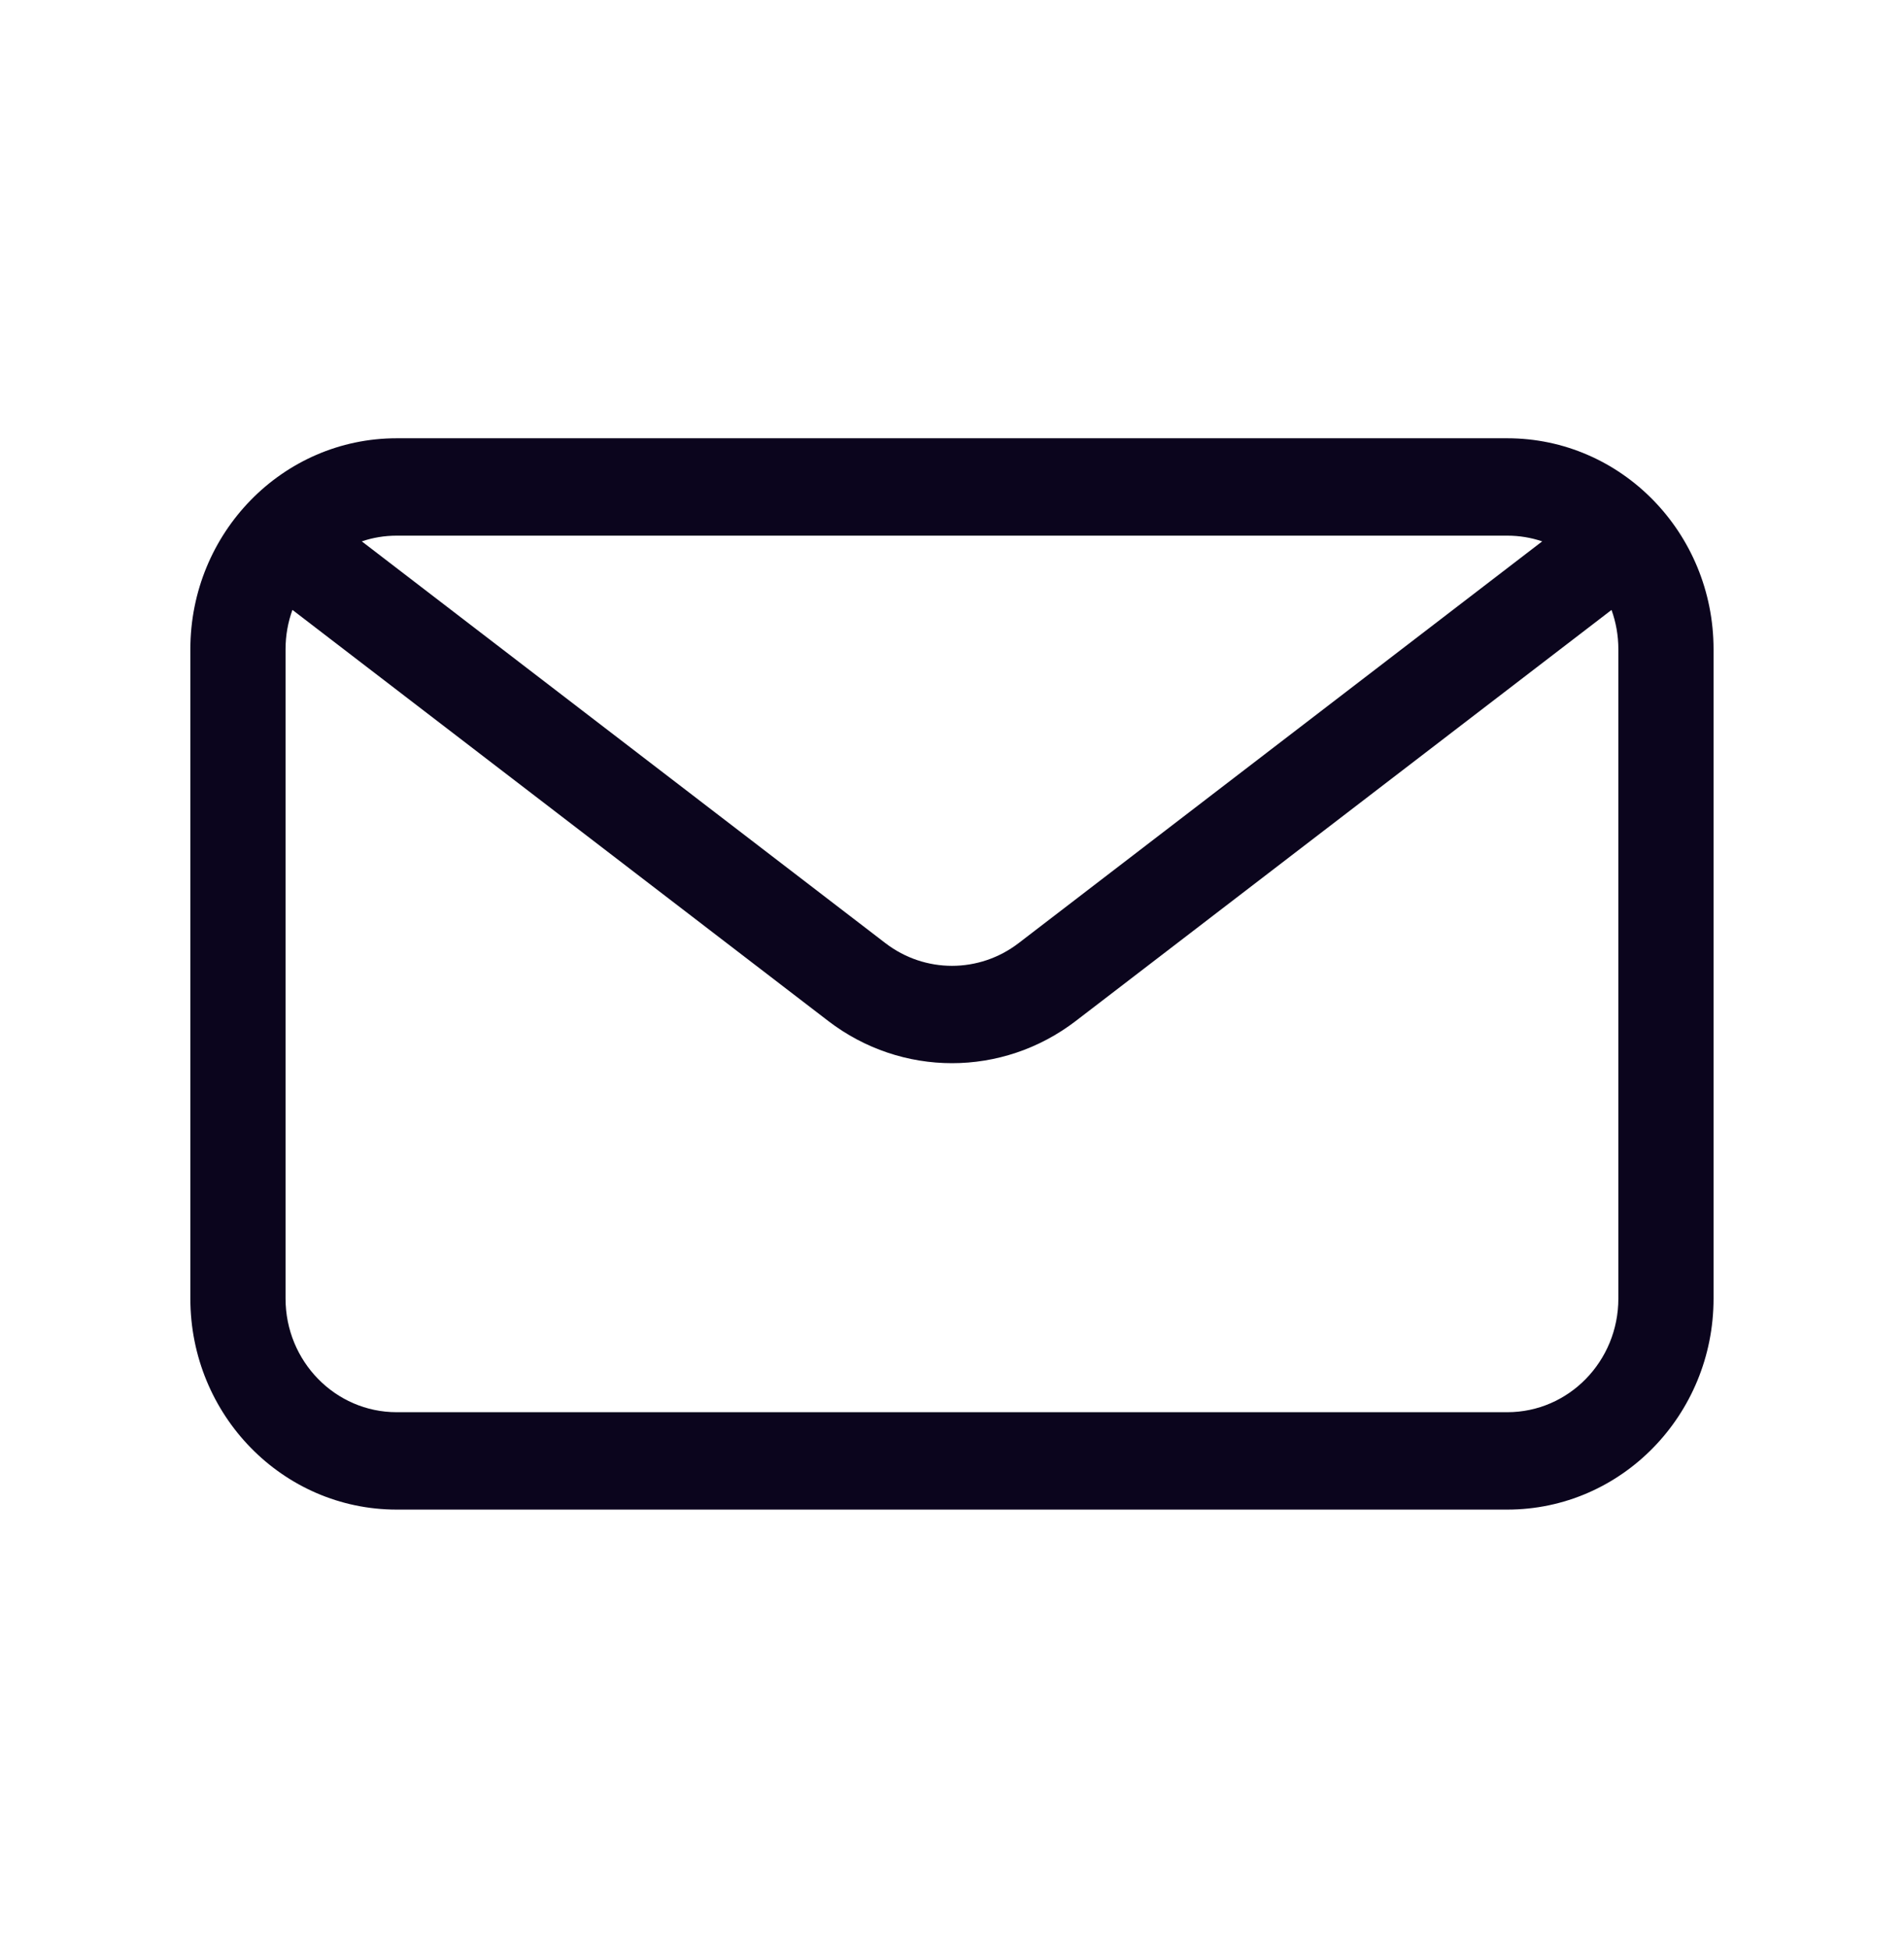
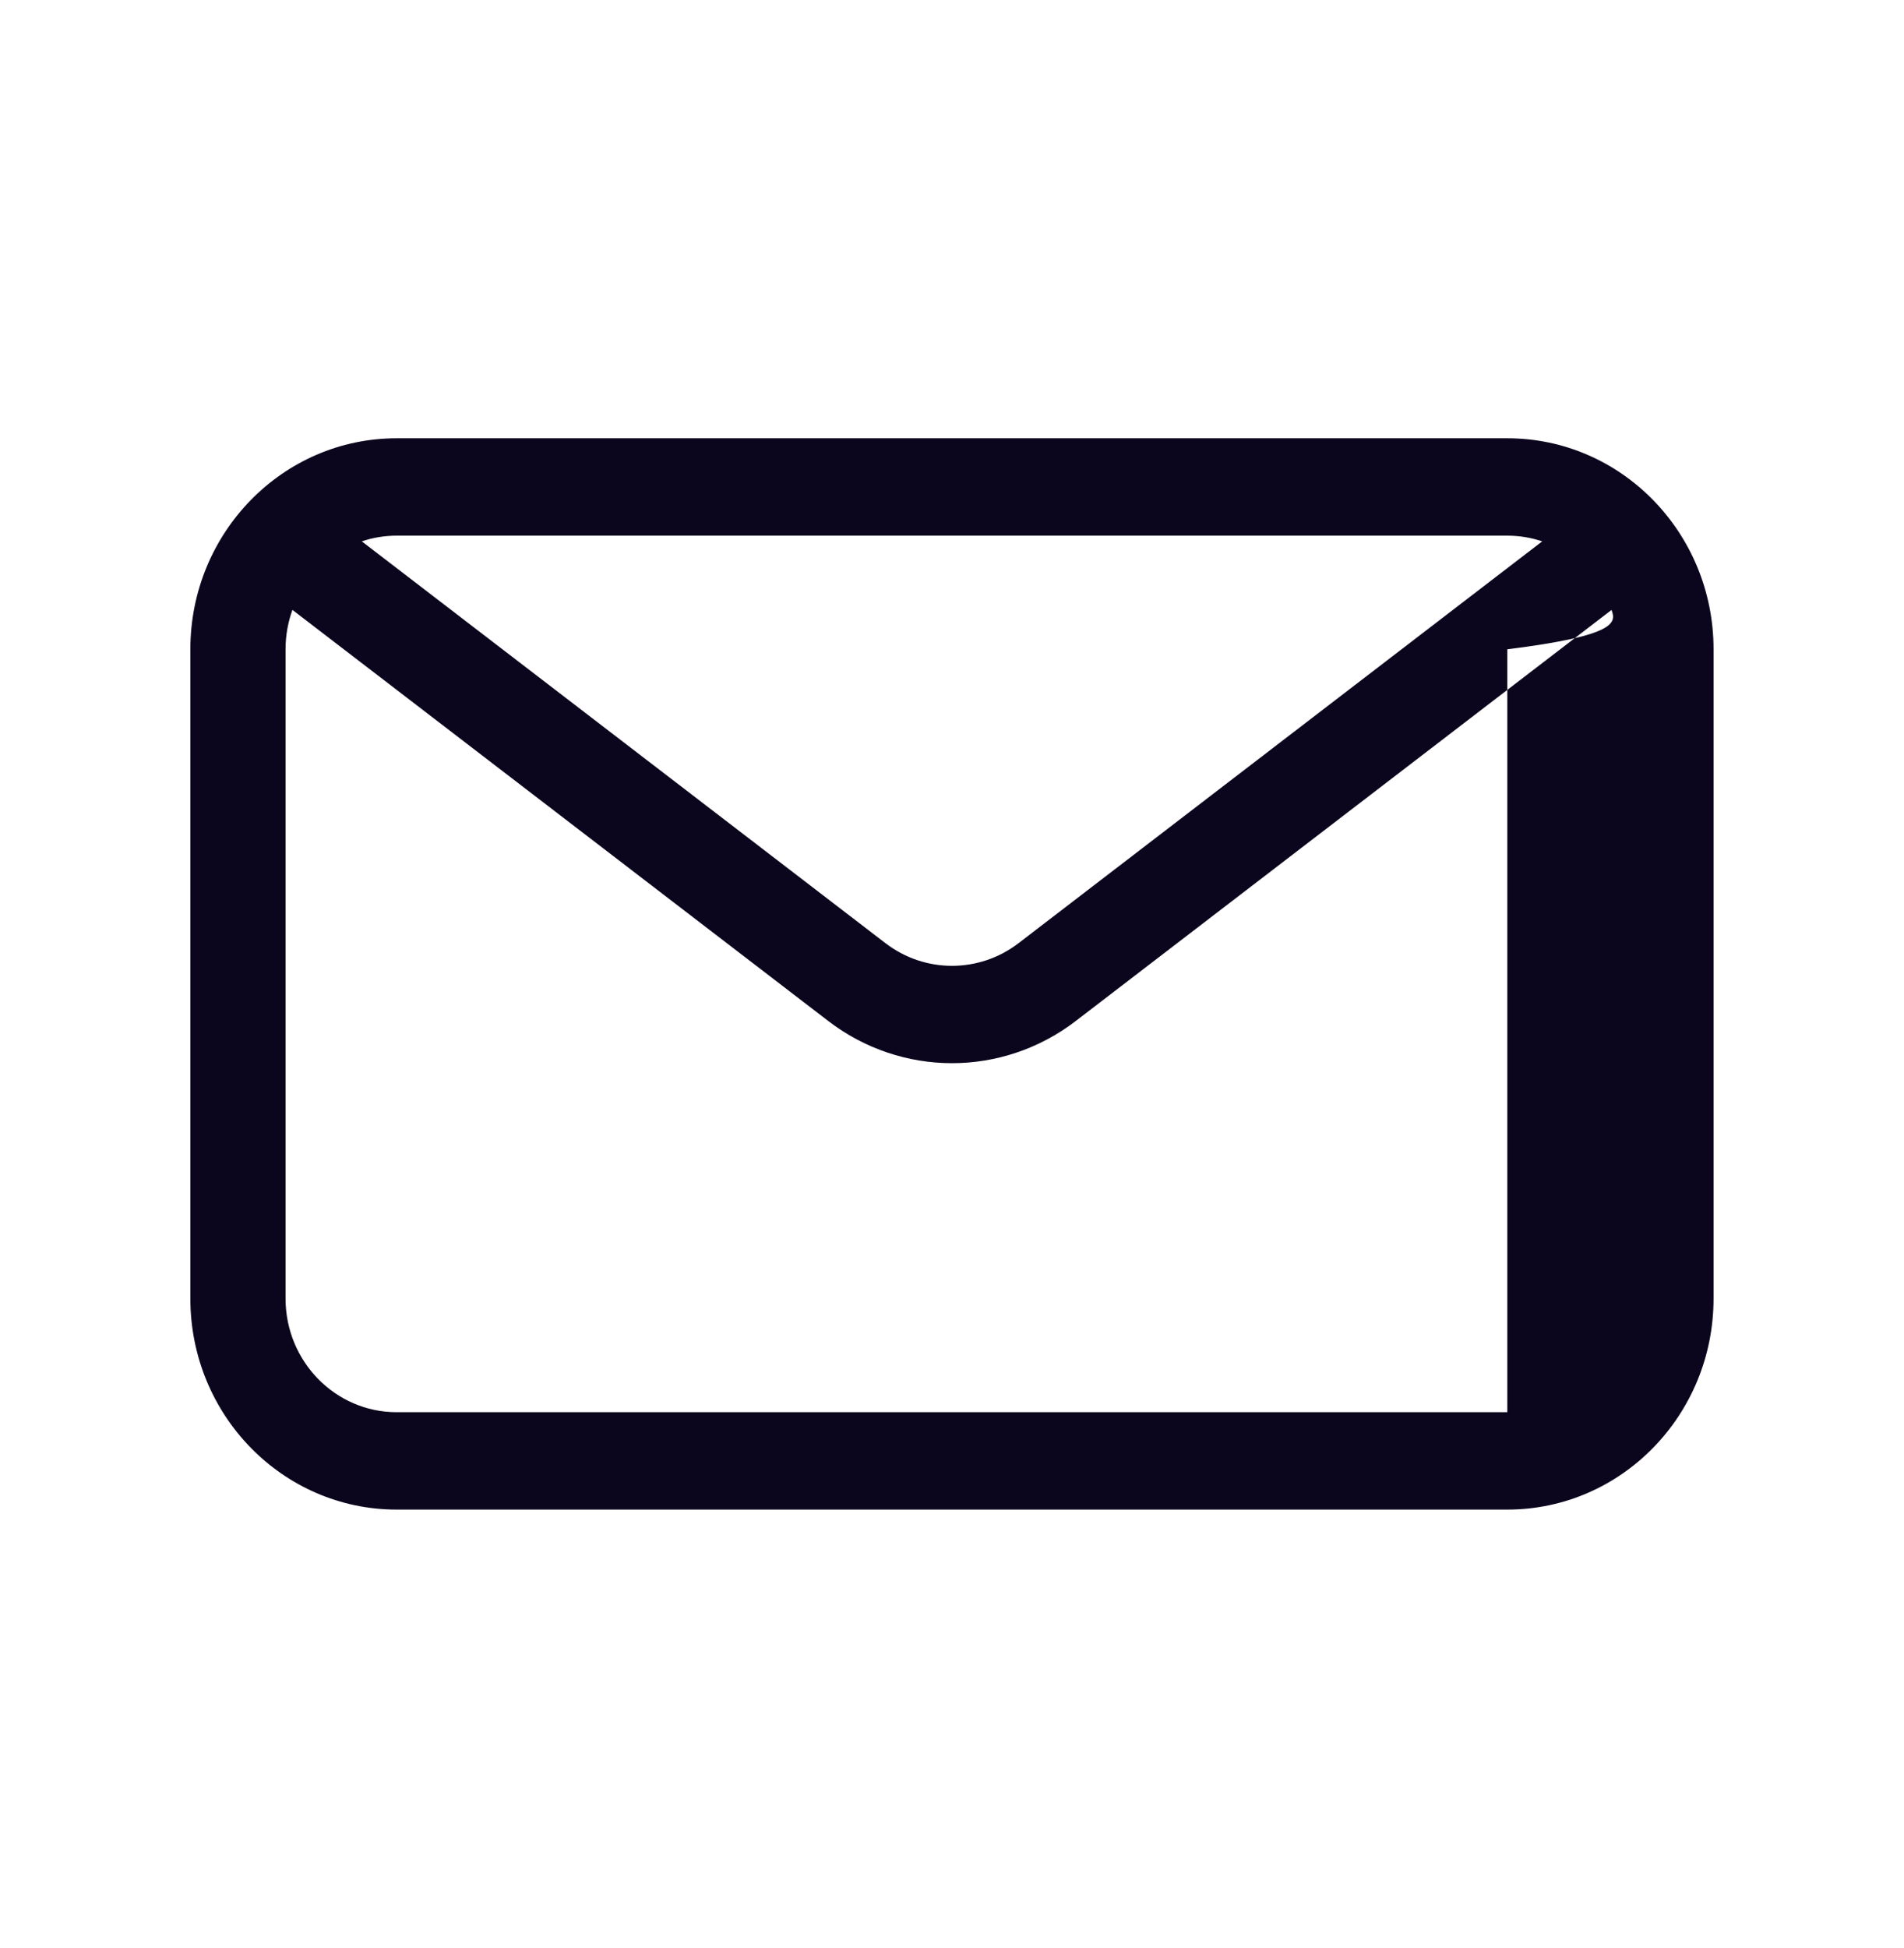
<svg xmlns="http://www.w3.org/2000/svg" width="44" height="45" viewBox="0 0 44 45" fill="none">
-   <path fill-rule="evenodd" clip-rule="evenodd" d="M9.166 10.125C6.534 10.125 4.399 12.308 4.399 15V30C4.399 32.692 6.534 34.875 9.166 34.875H34.833C37.465 34.875 39.599 32.692 39.599 30V15C39.599 12.308 37.465 10.125 34.833 10.125H9.166ZM8.361 12.507C8.614 12.421 8.885 12.375 9.166 12.375H34.833C35.114 12.375 35.385 12.421 35.639 12.507L23.54 21.788C22.627 22.488 21.372 22.488 20.46 21.788L8.361 12.507ZM6.758 14.09C6.655 14.373 6.599 14.68 6.599 15V30C6.599 31.45 7.749 32.625 9.166 32.625H34.833C36.25 32.625 37.399 31.45 37.399 30V15C37.399 14.68 37.343 14.374 37.241 14.091L24.86 23.587C23.165 24.887 20.835 24.887 19.14 23.587L6.758 14.09Z" fill="#0B051D" />
+   <path fill-rule="evenodd" clip-rule="evenodd" d="M9.166 10.125C6.534 10.125 4.399 12.308 4.399 15V30C4.399 32.692 6.534 34.875 9.166 34.875H34.833C37.465 34.875 39.599 32.692 39.599 30V15C39.599 12.308 37.465 10.125 34.833 10.125H9.166ZM8.361 12.507C8.614 12.421 8.885 12.375 9.166 12.375H34.833C35.114 12.375 35.385 12.421 35.639 12.507L23.54 21.788C22.627 22.488 21.372 22.488 20.46 21.788L8.361 12.507ZM6.758 14.09C6.655 14.373 6.599 14.68 6.599 15V30C6.599 31.45 7.749 32.625 9.166 32.625H34.833V15C37.399 14.68 37.343 14.374 37.241 14.091L24.86 23.587C23.165 24.887 20.835 24.887 19.14 23.587L6.758 14.09Z" fill="#0B051D" />
</svg>